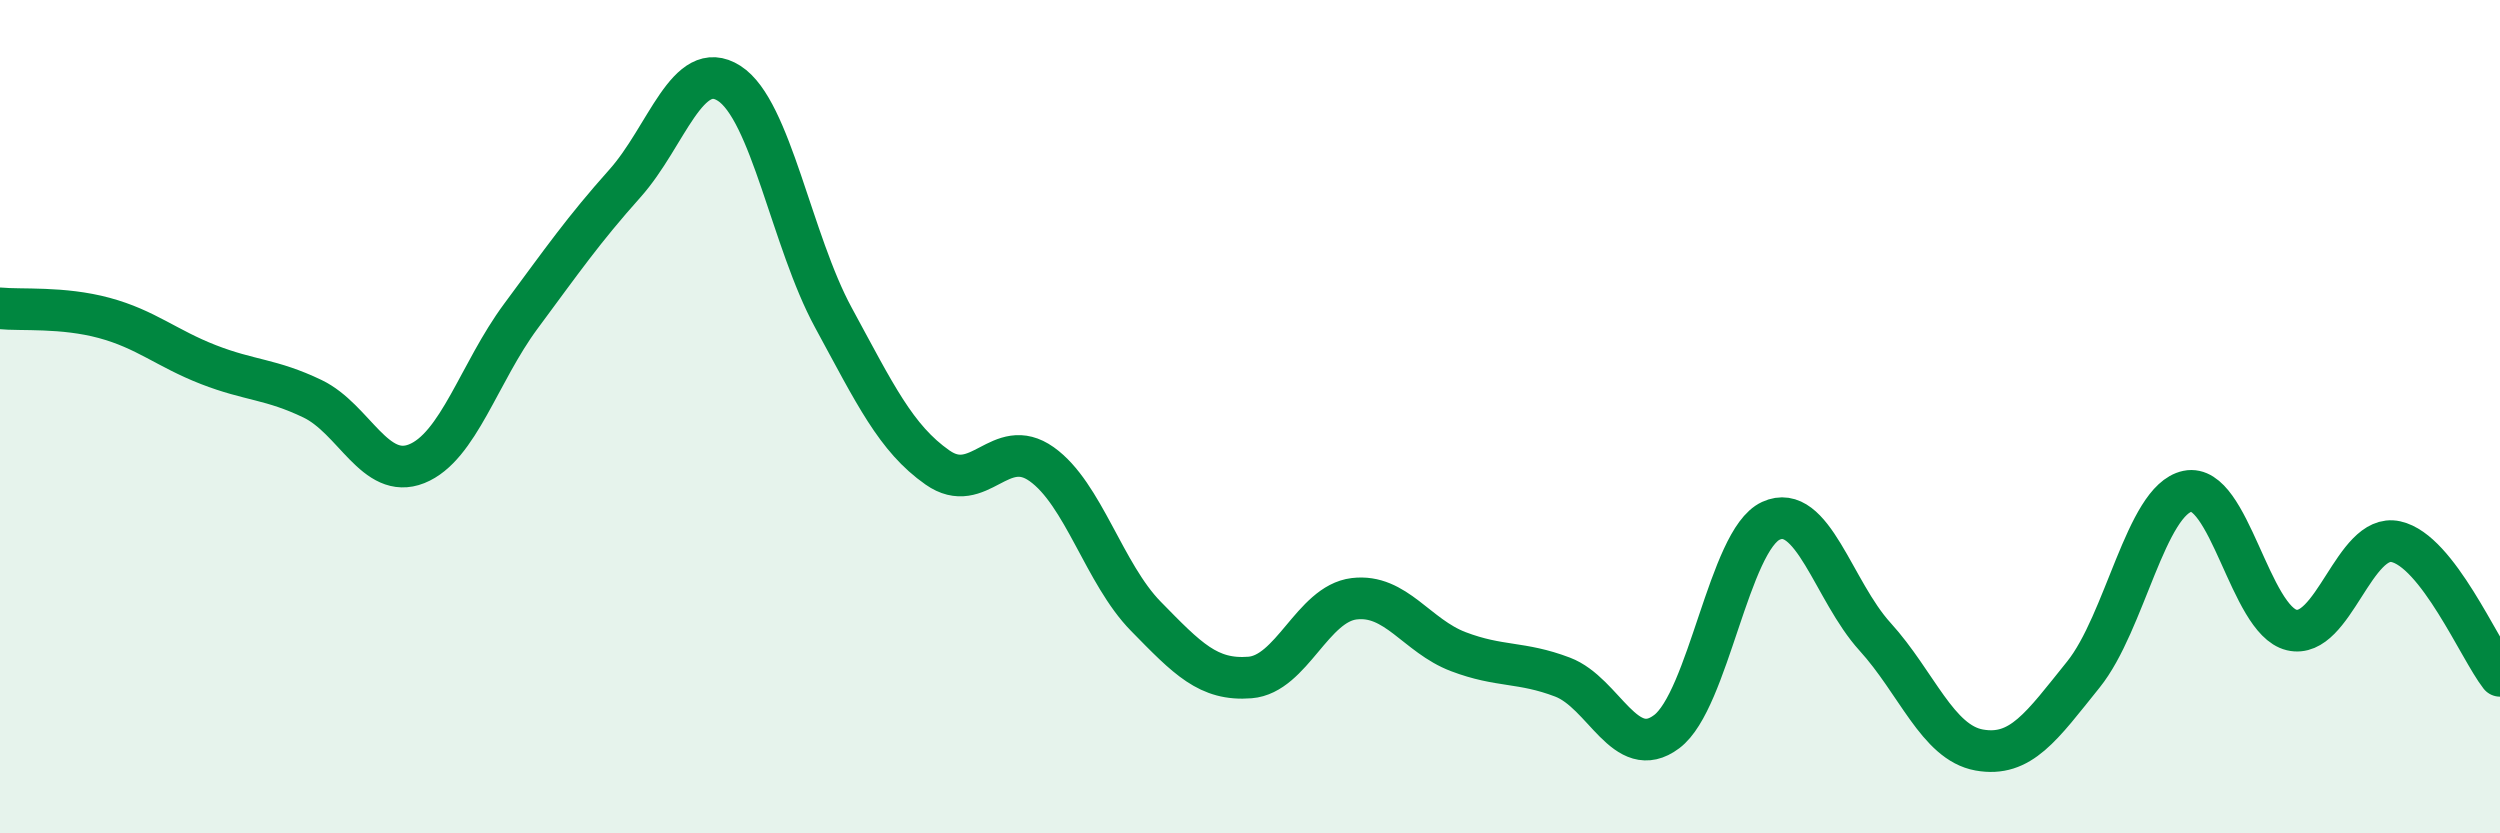
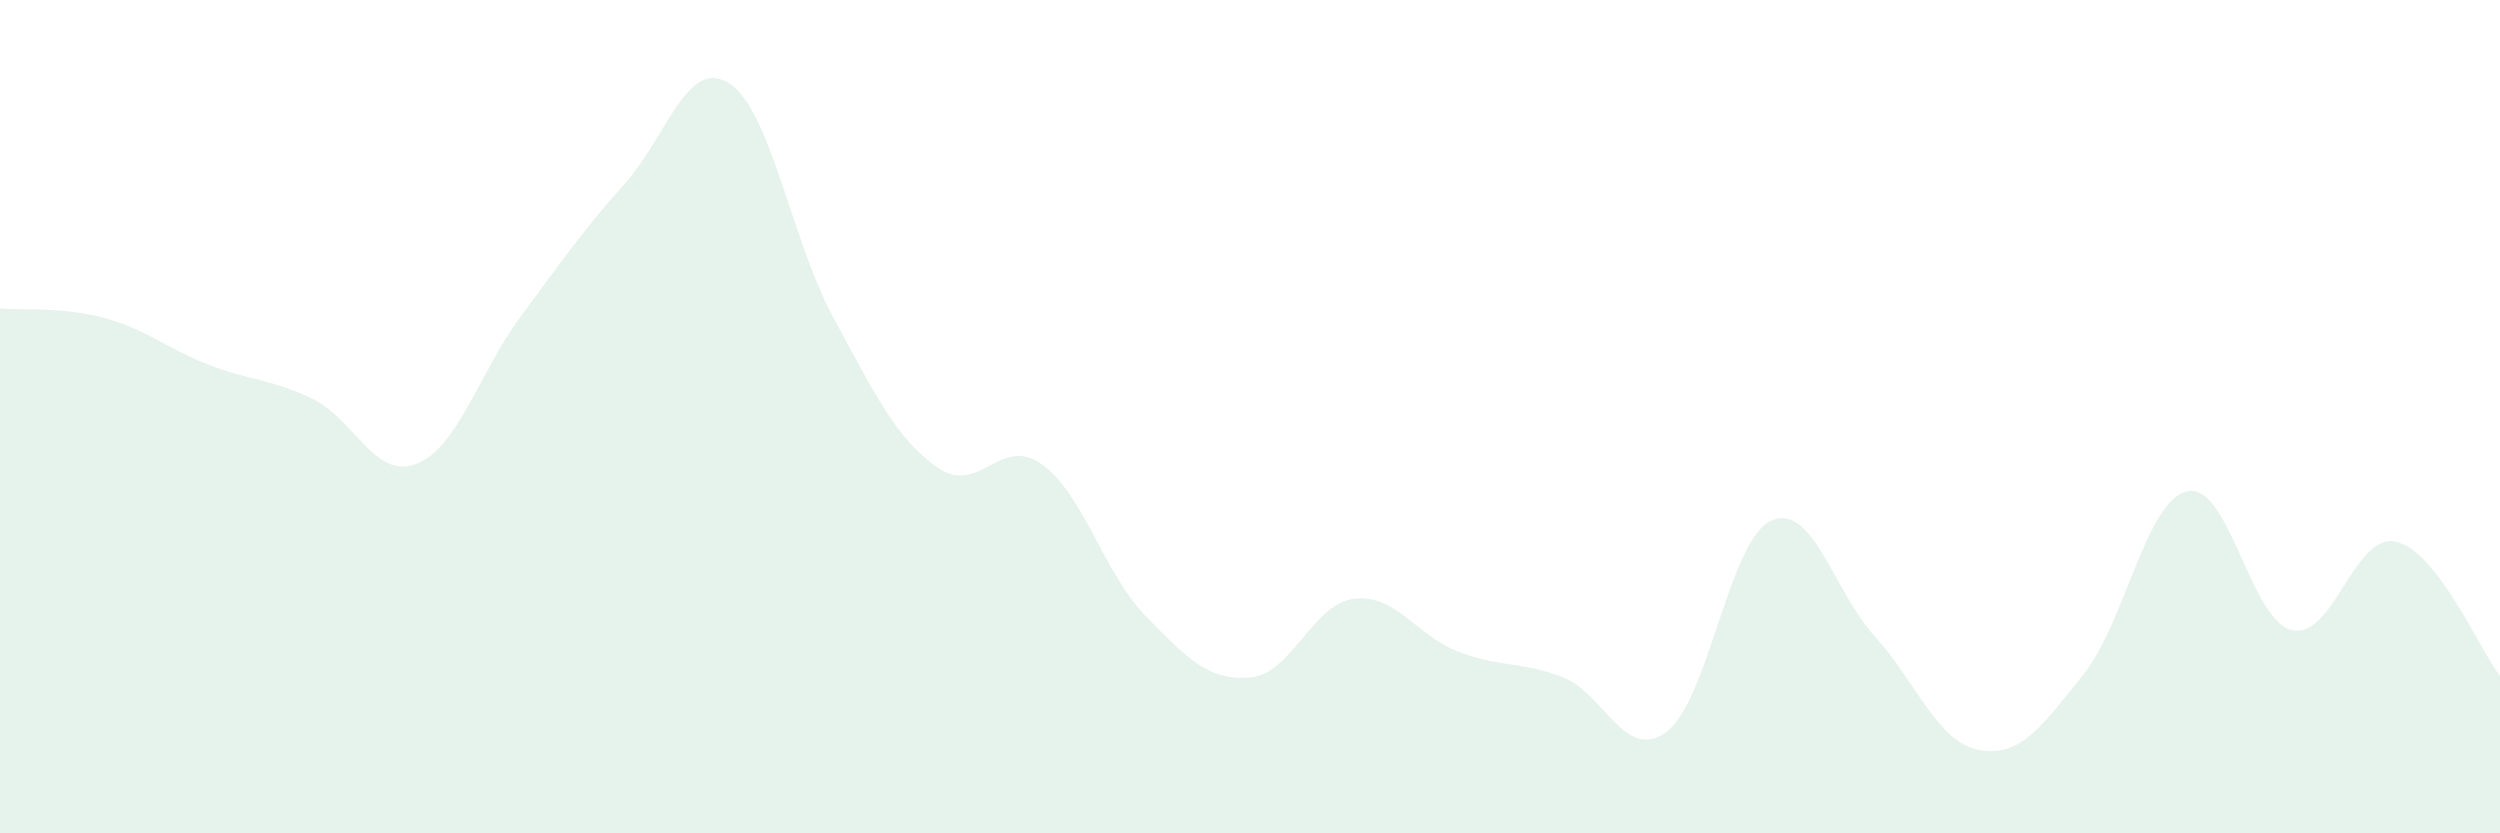
<svg xmlns="http://www.w3.org/2000/svg" width="60" height="20" viewBox="0 0 60 20">
  <path d="M 0,7.4 C 0.5,7.45 1.5,7.36 2.5,7.63 C 3.5,7.9 4,8.36 5,8.75 C 6,9.14 6.5,9.09 7.5,9.57 C 8.5,10.05 9,11.53 10,11.13 C 11,10.73 11.5,8.94 12.5,7.59 C 13.5,6.24 14,5.52 15,4.4 C 16,3.28 16.5,1.36 17.5,2 C 18.5,2.64 19,5.78 20,7.62 C 21,9.46 21.5,10.52 22.5,11.22 C 23.5,11.92 24,10.43 25,11.14 C 26,11.85 26.5,13.77 27.5,14.79 C 28.5,15.81 29,16.34 30,16.26 C 31,16.18 31.5,14.49 32.5,14.37 C 33.5,14.25 34,15.26 35,15.64 C 36,16.02 36.5,15.87 37.5,16.25 C 38.5,16.63 39,18.31 40,17.56 C 41,16.81 41.5,12.96 42.5,12.5 C 43.5,12.04 44,14.18 45,15.28 C 46,16.38 46.5,17.82 47.5,18 C 48.5,18.18 49,17.43 50,16.19 C 51,14.95 51.5,12 52.5,11.79 C 53.5,11.58 54,14.88 55,15.12 C 56,15.36 56.5,12.78 57.5,13 C 58.5,13.22 59.5,15.58 60,16.22L60 20L0 20Z" fill="#008740" opacity="0.1" stroke-linecap="round" stroke-linejoin="round" />
-   <path d="M 0,7.4 C 0.5,7.45 1.5,7.36 2.5,7.63 C 3.5,7.9 4,8.36 5,8.75 C 6,9.14 6.5,9.09 7.5,9.57 C 8.5,10.05 9,11.53 10,11.13 C 11,10.73 11.5,8.94 12.5,7.59 C 13.5,6.24 14,5.52 15,4.4 C 16,3.28 16.5,1.36 17.5,2 C 18.5,2.64 19,5.78 20,7.62 C 21,9.46 21.5,10.52 22.5,11.22 C 23.5,11.92 24,10.43 25,11.14 C 26,11.85 26.5,13.77 27.5,14.79 C 28.5,15.81 29,16.34 30,16.26 C 31,16.18 31.5,14.49 32.5,14.37 C 33.5,14.25 34,15.26 35,15.64 C 36,16.02 36.5,15.87 37.5,16.25 C 38.5,16.63 39,18.31 40,17.56 C 41,16.81 41.5,12.96 42.5,12.5 C 43.5,12.04 44,14.18 45,15.28 C 46,16.38 46.5,17.82 47.5,18 C 48.5,18.18 49,17.43 50,16.19 C 51,14.95 51.5,12 52.5,11.79 C 53.5,11.58 54,14.88 55,15.12 C 56,15.36 56.5,12.78 57.5,13 C 58.5,13.22 59.5,15.58 60,16.22" stroke="#008740" stroke-width="1" fill="none" stroke-linecap="round" stroke-linejoin="round" />
</svg>